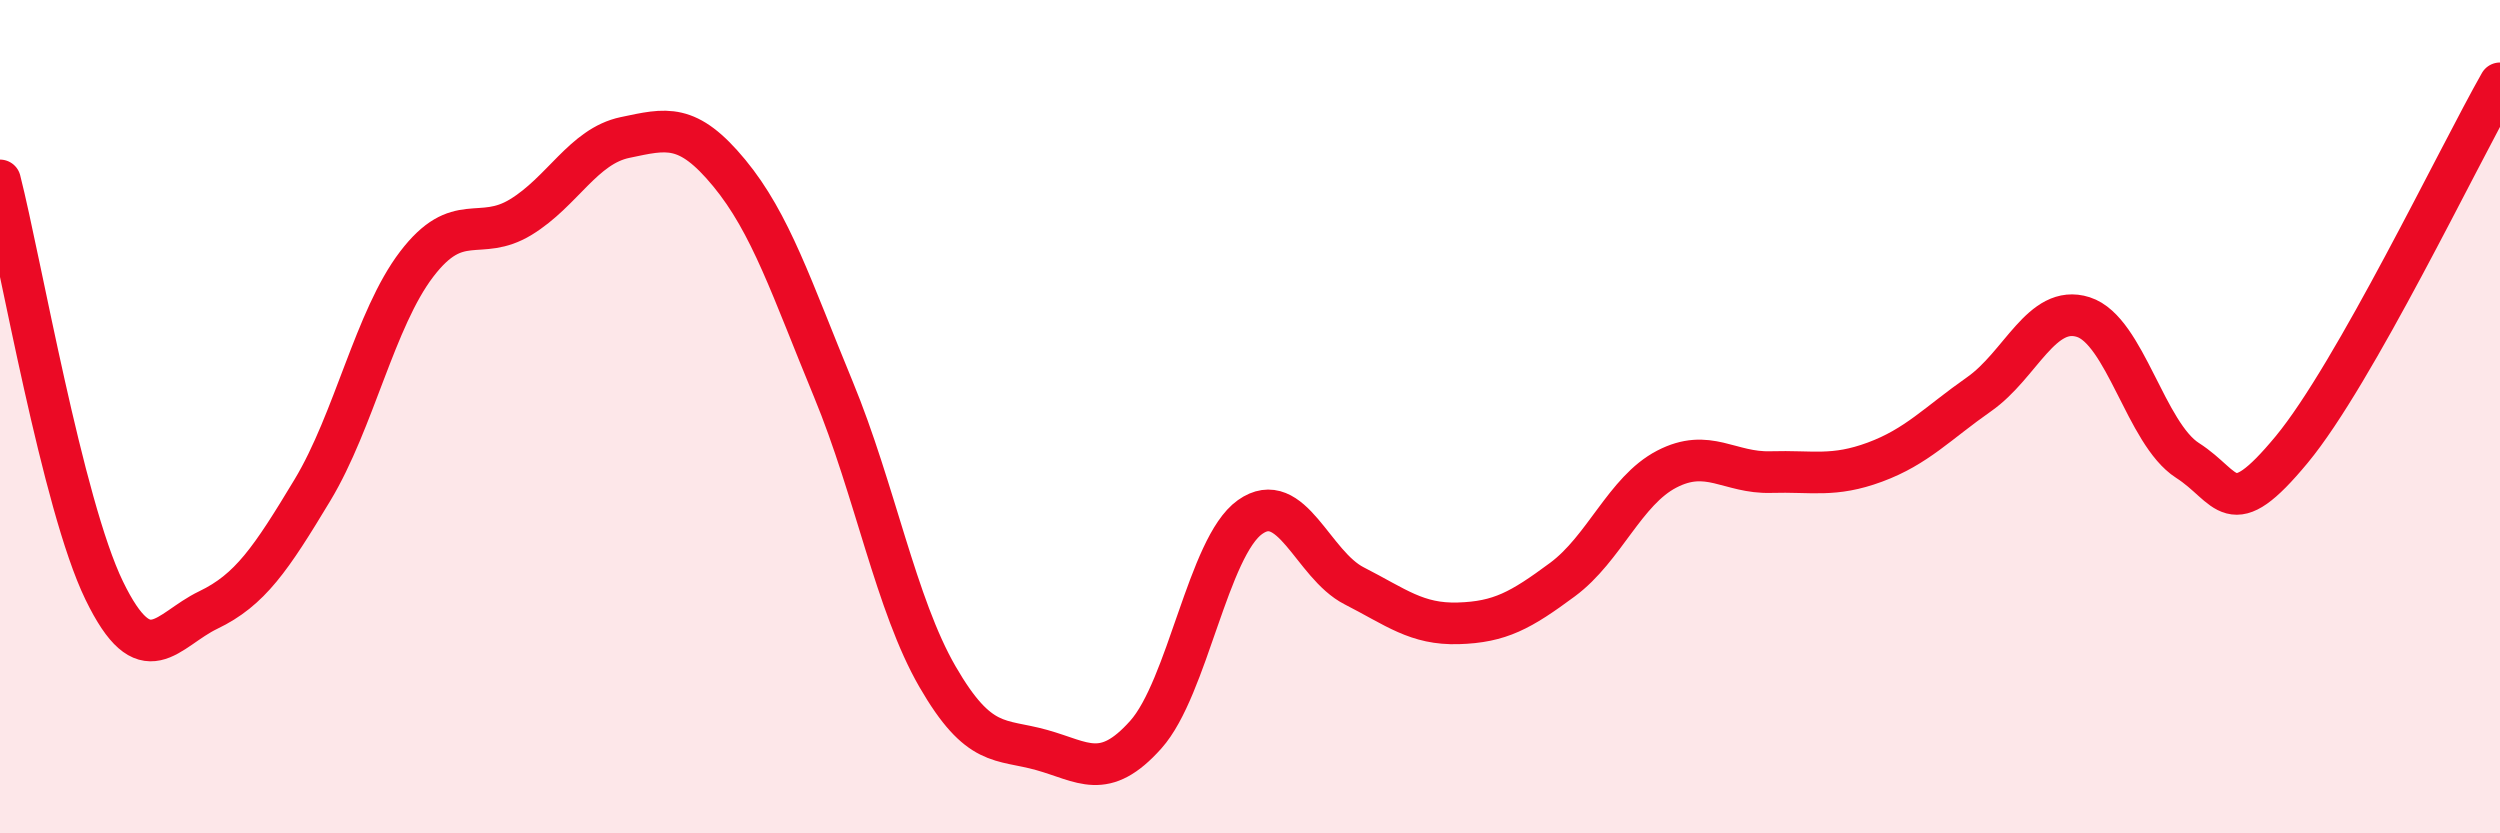
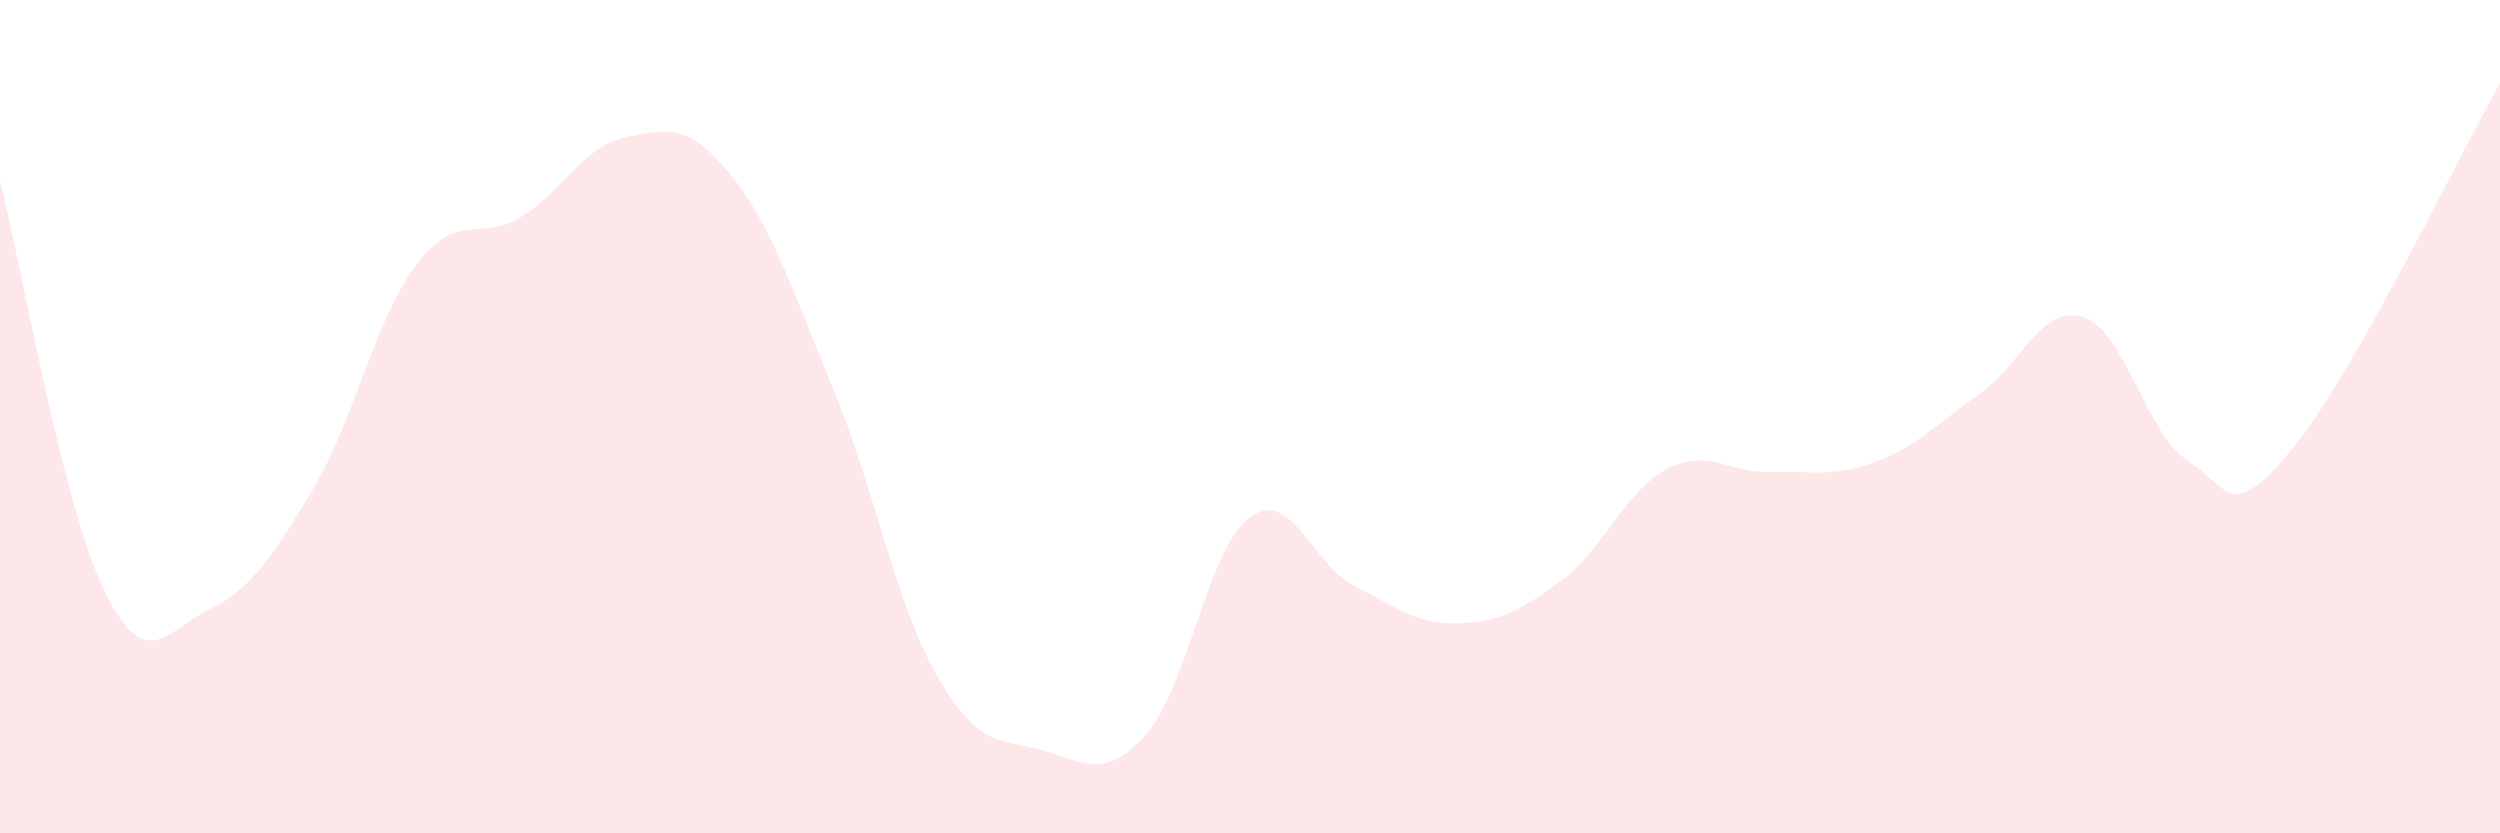
<svg xmlns="http://www.w3.org/2000/svg" width="60" height="20" viewBox="0 0 60 20">
  <path d="M 0,4.33 C 0.5,6.3 1.5,12.11 2.5,14.17 C 3.5,16.23 4,15.12 5,14.64 C 6,14.16 6.5,13.42 7.5,11.76 C 8.5,10.1 9,7.65 10,6.34 C 11,5.03 11.5,5.82 12.5,5.21 C 13.5,4.6 14,3.51 15,3.3 C 16,3.09 16.5,2.94 17.5,4.15 C 18.5,5.36 19,6.92 20,9.34 C 21,11.76 21.5,14.51 22.5,16.24 C 23.5,17.97 24,17.72 25,18 C 26,18.28 26.5,18.75 27.5,17.63 C 28.5,16.51 29,13.12 30,12.41 C 31,11.7 31.5,13.55 32.5,14.06 C 33.5,14.57 34,14.99 35,14.96 C 36,14.93 36.5,14.65 37.5,13.91 C 38.5,13.17 39,11.78 40,11.26 C 41,10.74 41.5,11.36 42.5,11.33 C 43.5,11.3 44,11.46 45,11.09 C 46,10.72 46.5,10.16 47.5,9.46 C 48.5,8.76 49,7.29 50,7.61 C 51,7.93 51.5,10.41 52.5,11.05 C 53.5,11.69 53.5,12.6 55,10.79 C 56.5,8.98 59,3.76 60,2L60 20L0 20Z" fill="#EB0A25" opacity="0.1" stroke-linecap="round" stroke-linejoin="round" />
-   <path d="M 0,4.33 C 0.5,6.3 1.5,12.11 2.5,14.17 C 3.5,16.23 4,15.12 5,14.64 C 6,14.16 6.5,13.42 7.5,11.76 C 8.5,10.1 9,7.65 10,6.34 C 11,5.03 11.5,5.82 12.5,5.21 C 13.5,4.6 14,3.51 15,3.3 C 16,3.09 16.5,2.94 17.5,4.15 C 18.5,5.36 19,6.92 20,9.34 C 21,11.76 21.5,14.51 22.5,16.24 C 23.5,17.97 24,17.72 25,18 C 26,18.28 26.5,18.75 27.5,17.63 C 28.5,16.51 29,13.12 30,12.41 C 31,11.7 31.5,13.55 32.5,14.06 C 33.5,14.57 34,14.99 35,14.96 C 36,14.93 36.5,14.65 37.5,13.91 C 38.5,13.17 39,11.78 40,11.26 C 41,10.74 41.5,11.36 42.5,11.33 C 43.5,11.3 44,11.46 45,11.09 C 46,10.72 46.5,10.16 47.5,9.46 C 48.5,8.76 49,7.29 50,7.61 C 51,7.93 51.5,10.41 52.5,11.05 C 53.5,11.69 53.5,12.6 55,10.79 C 56.5,8.98 59,3.76 60,2" stroke="#EB0A25" stroke-width="1" fill="none" stroke-linecap="round" stroke-linejoin="round" />
</svg>